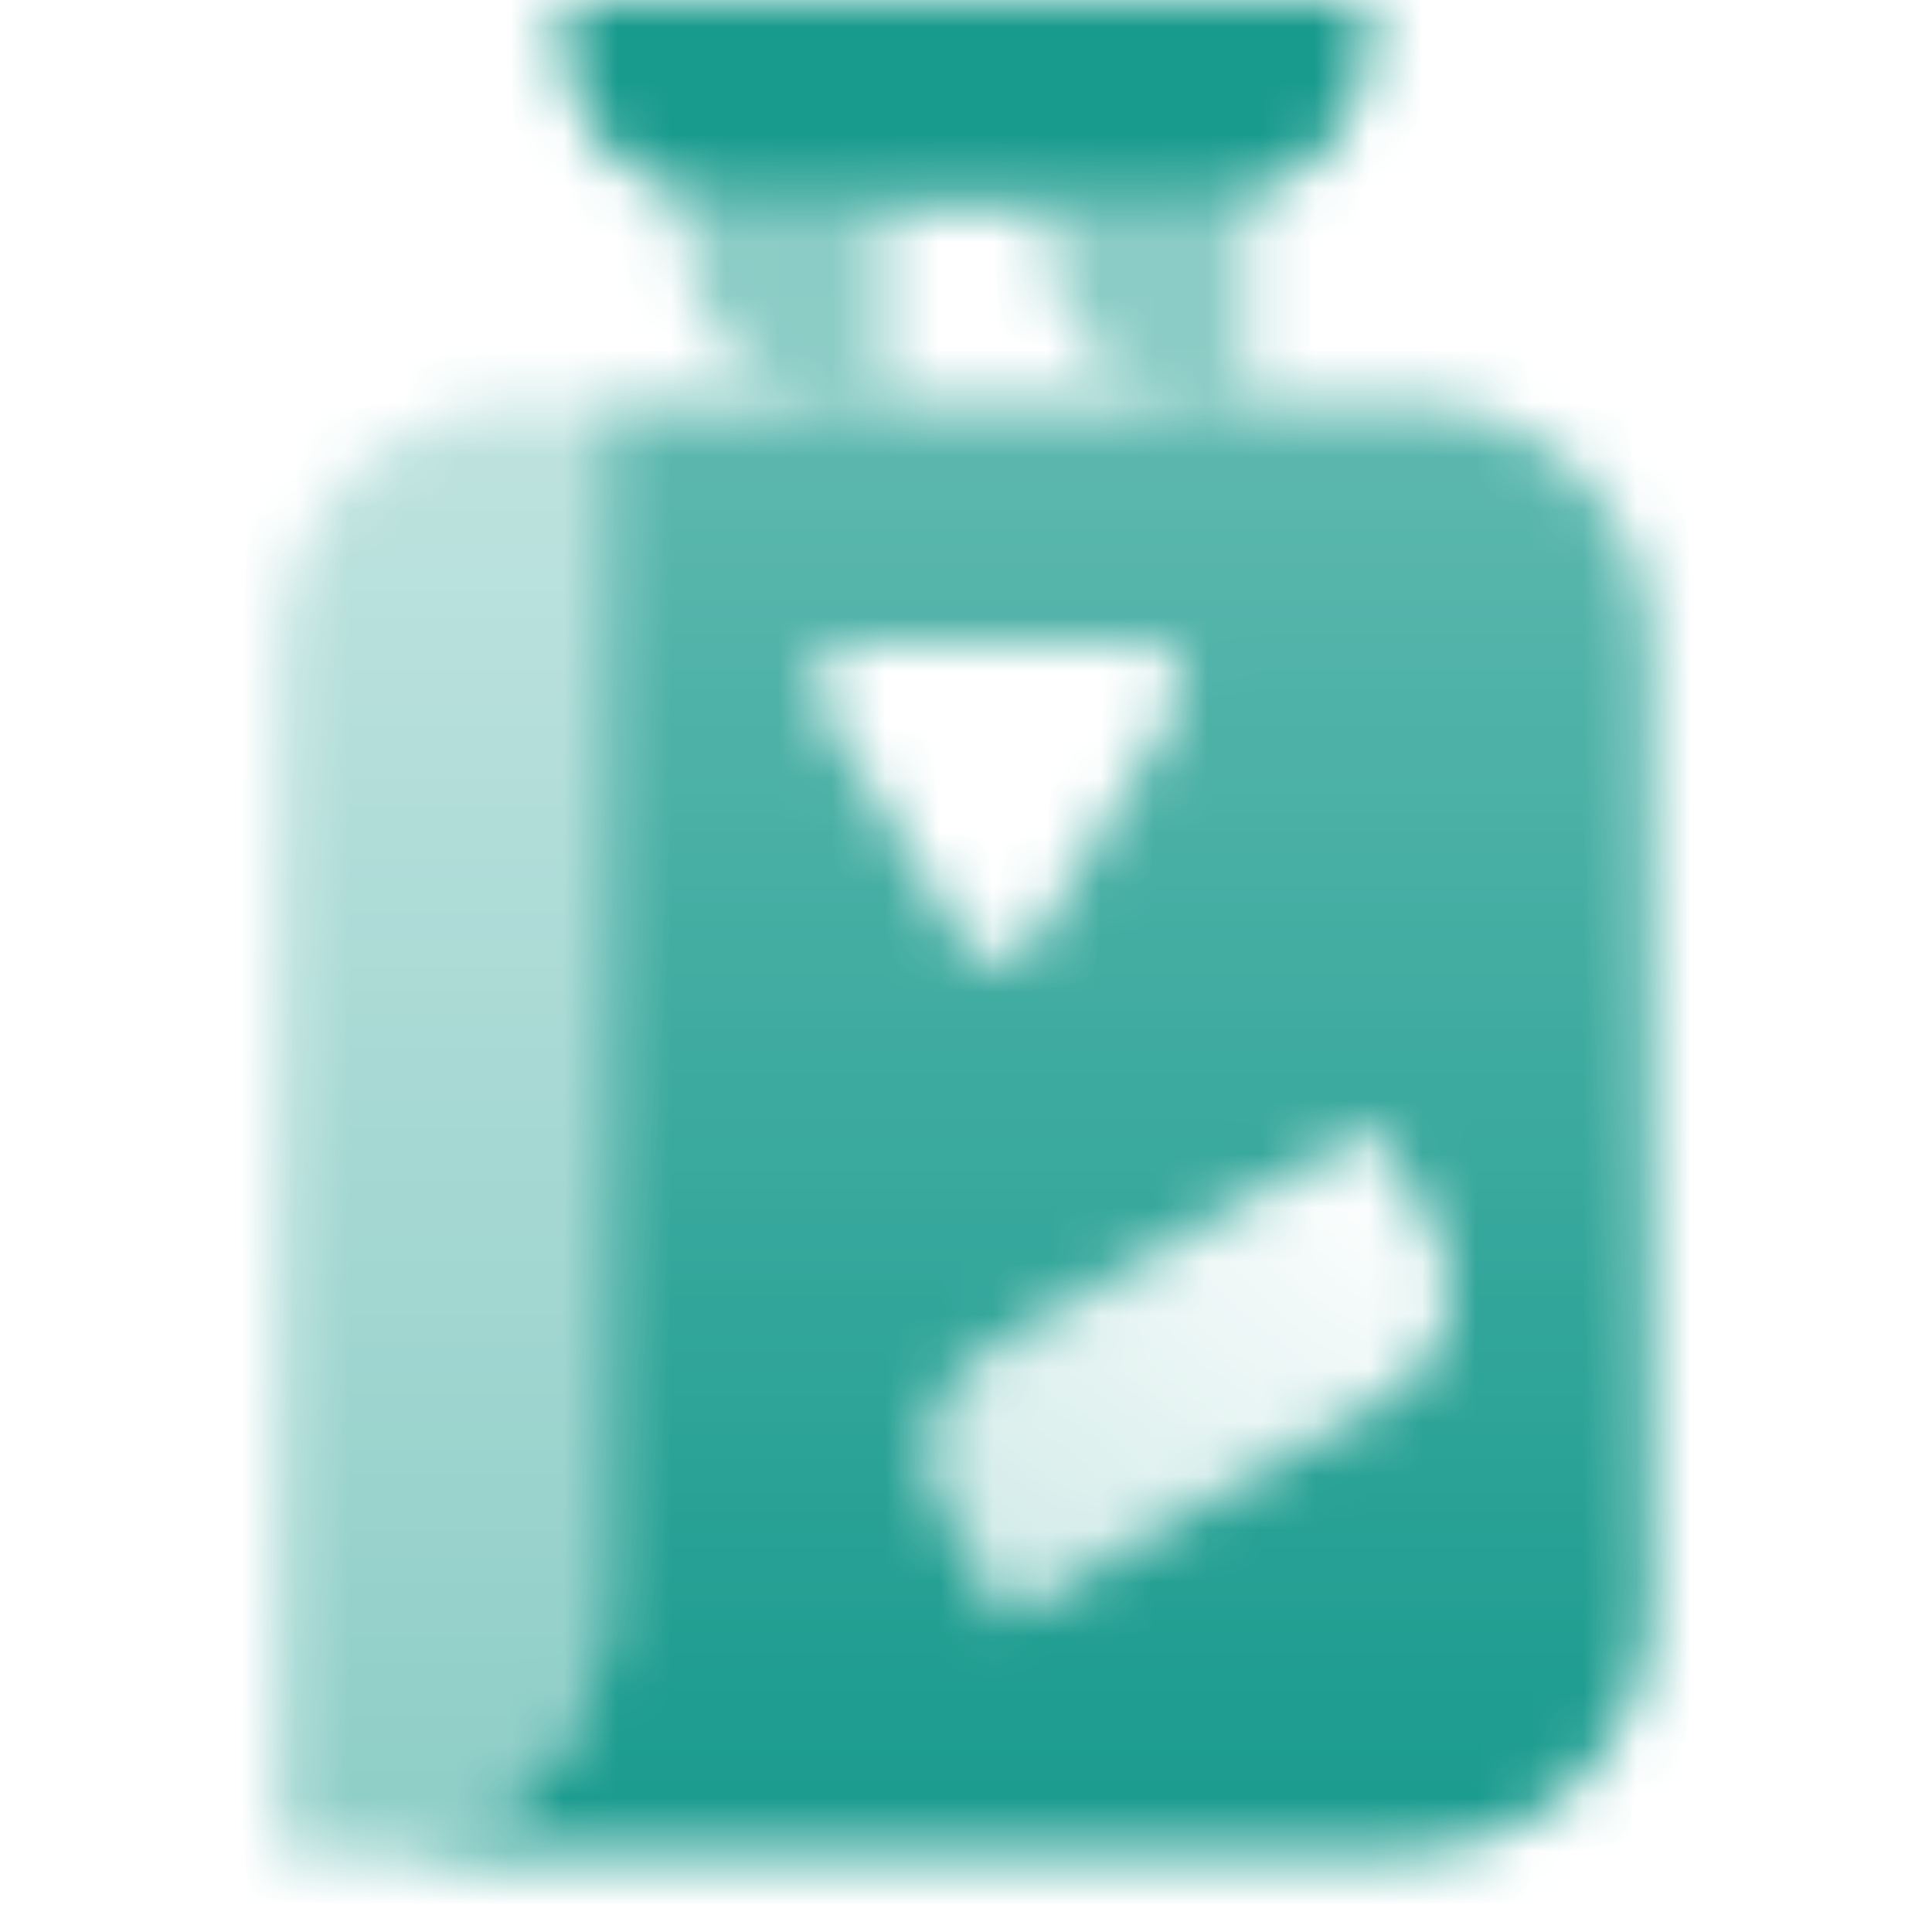
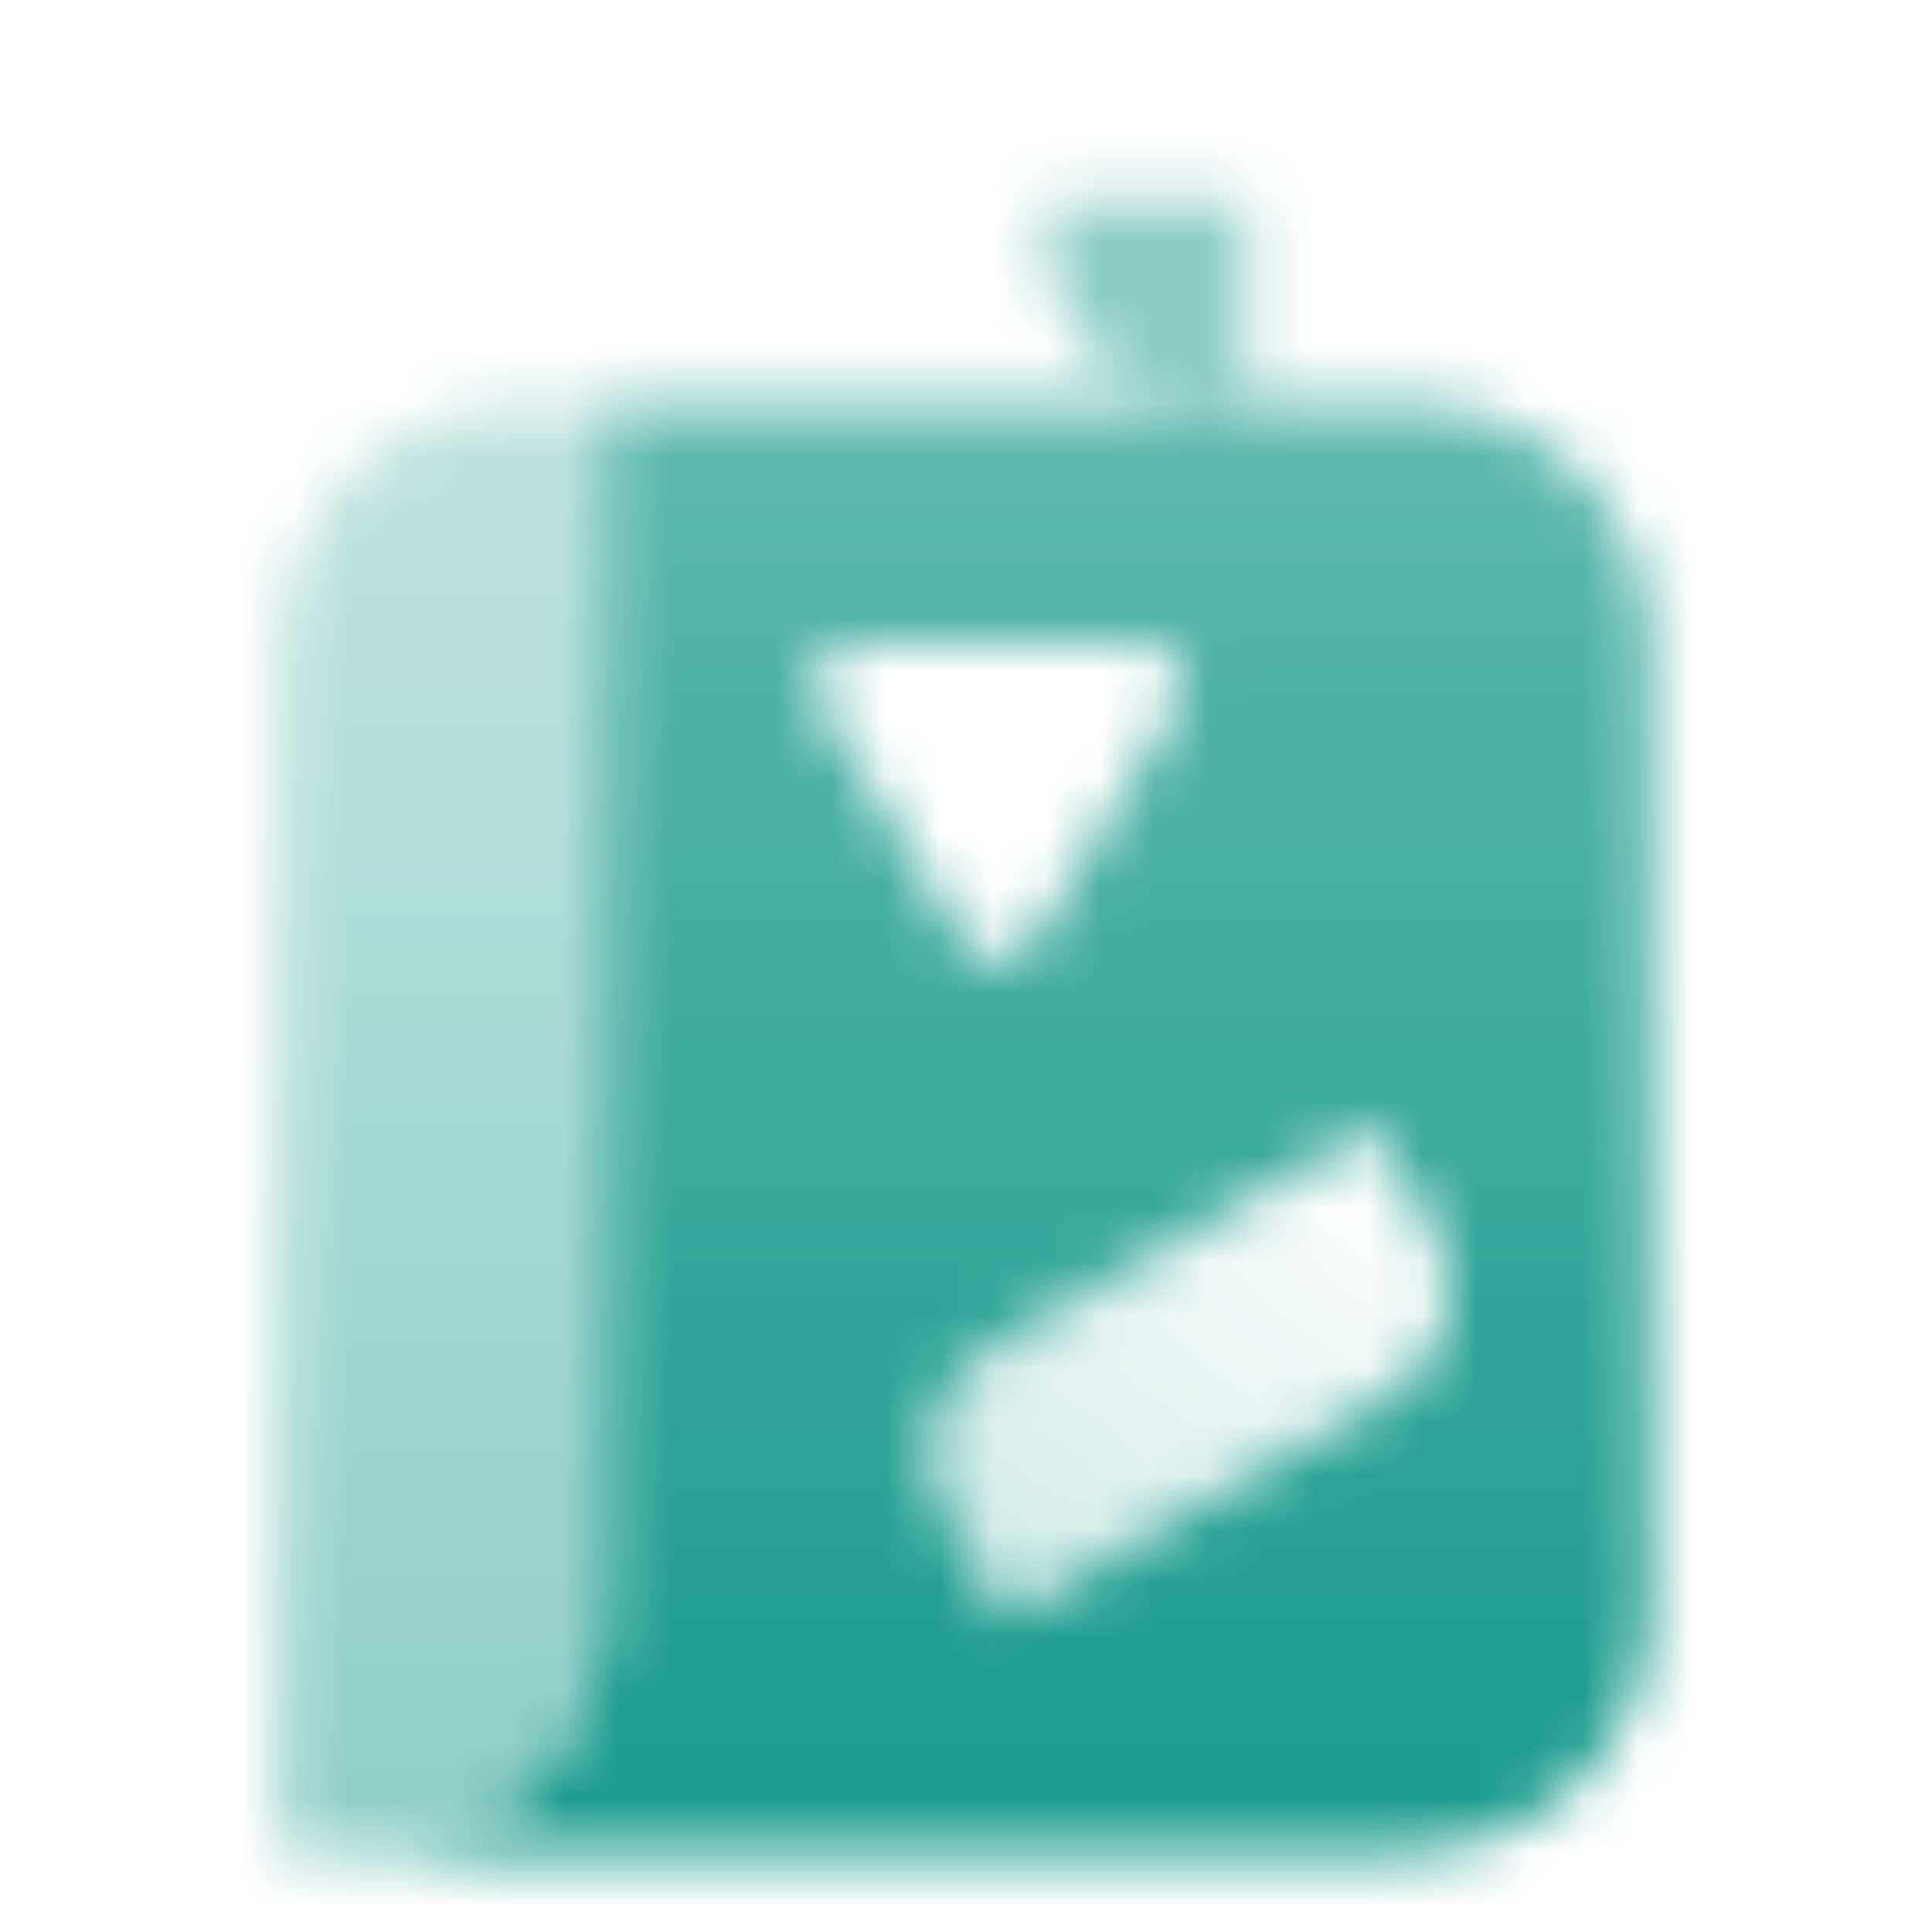
<svg xmlns="http://www.w3.org/2000/svg" width="36" height="36" viewBox="0 0 36 36" fill="none">
  <mask id="mask0_646_22267" style="mask-type:alpha" maskUnits="userSpaceOnUse" x="5" y="0" width="26" height="35">
-     <path opacity="0.5" d="M19.5 3.75H23.25V7.5H22.5C20.843 7.5 19.5 6.157 19.5 4.5V3.75Z" fill="black" />
-     <path opacity="0.5" d="M12.75 3.75H16.5V7.5H15.75C14.093 7.5 12.75 6.157 12.75 4.5V3.75Z" fill="black" />
-     <path d="M10.5 0V0.75C10.5 2.407 11.843 3.75 13.5 3.75H22.5C24.157 3.75 25.5 2.407 25.5 0.75V0H10.5Z" fill="black" />
+     <path opacity="0.5" d="M19.5 3.75H23.25V7.5H22.5C20.843 7.5 19.5 6.157 19.5 4.5Z" fill="black" />
    <path d="M17.625 28.199C17.004 27.122 17.372 25.746 18.449 25.125L25.593 21L26.718 22.949C27.34 24.025 26.971 25.401 25.895 26.022L18.75 30.147L17.625 28.199Z" fill="url(#paint0_linear_646_22267)" />
    <path fill-rule="evenodd" clip-rule="evenodd" d="M26.25 34.5H6.75C9.235 34.5 11.25 32.485 11.25 30V7.5H26.25C28.735 7.5 30.75 9.515 30.75 12V30C30.75 32.485 28.735 34.5 26.25 34.5ZM18.449 25.125C17.372 25.746 17.004 27.122 17.625 28.199L18.75 30.147L25.895 26.022C26.971 25.401 27.34 24.025 26.718 22.949L25.593 21L18.449 25.125ZM15.298 13.139C14.994 12.639 15.354 12 15.939 12H21.283C21.867 12 22.227 12.639 21.924 13.139L19.252 17.542C18.96 18.024 18.262 18.024 17.97 17.542L15.298 13.139Z" fill="url(#paint1_linear_646_22267)" />
    <path opacity="0.7" d="M5.25 12C5.25 9.515 7.265 7.5 9.75 7.5H11.25V30C11.25 32.485 9.235 34.5 6.75 34.5H5.25V12Z" fill="url(#paint2_linear_646_22267)" />
  </mask>
  <g mask="url(#mask0_646_22267)">
    <path d="M0 0H36V36H0V0Z" fill="#189A8D" />
  </g>
  <defs>
    <linearGradient id="paint0_linear_646_22267" x1="18.75" y1="30" x2="25.5" y2="21" gradientUnits="userSpaceOnUse">
      <stop stop-opacity="0.2" />
      <stop offset="1" stop-opacity="0" />
    </linearGradient>
    <linearGradient id="paint1_linear_646_22267" x1="27.55" y1="34.5" x2="27.55" y2="7.5" gradientUnits="userSpaceOnUse">
      <stop />
      <stop offset="1" stop-opacity="0.7" />
    </linearGradient>
    <linearGradient id="paint2_linear_646_22267" x1="8.25" y1="7.5" x2="8.25" y2="34.5" gradientUnits="userSpaceOnUse">
      <stop stop-opacity="0.4" />
      <stop offset="1" stop-opacity="0.7" />
    </linearGradient>
  </defs>
</svg>